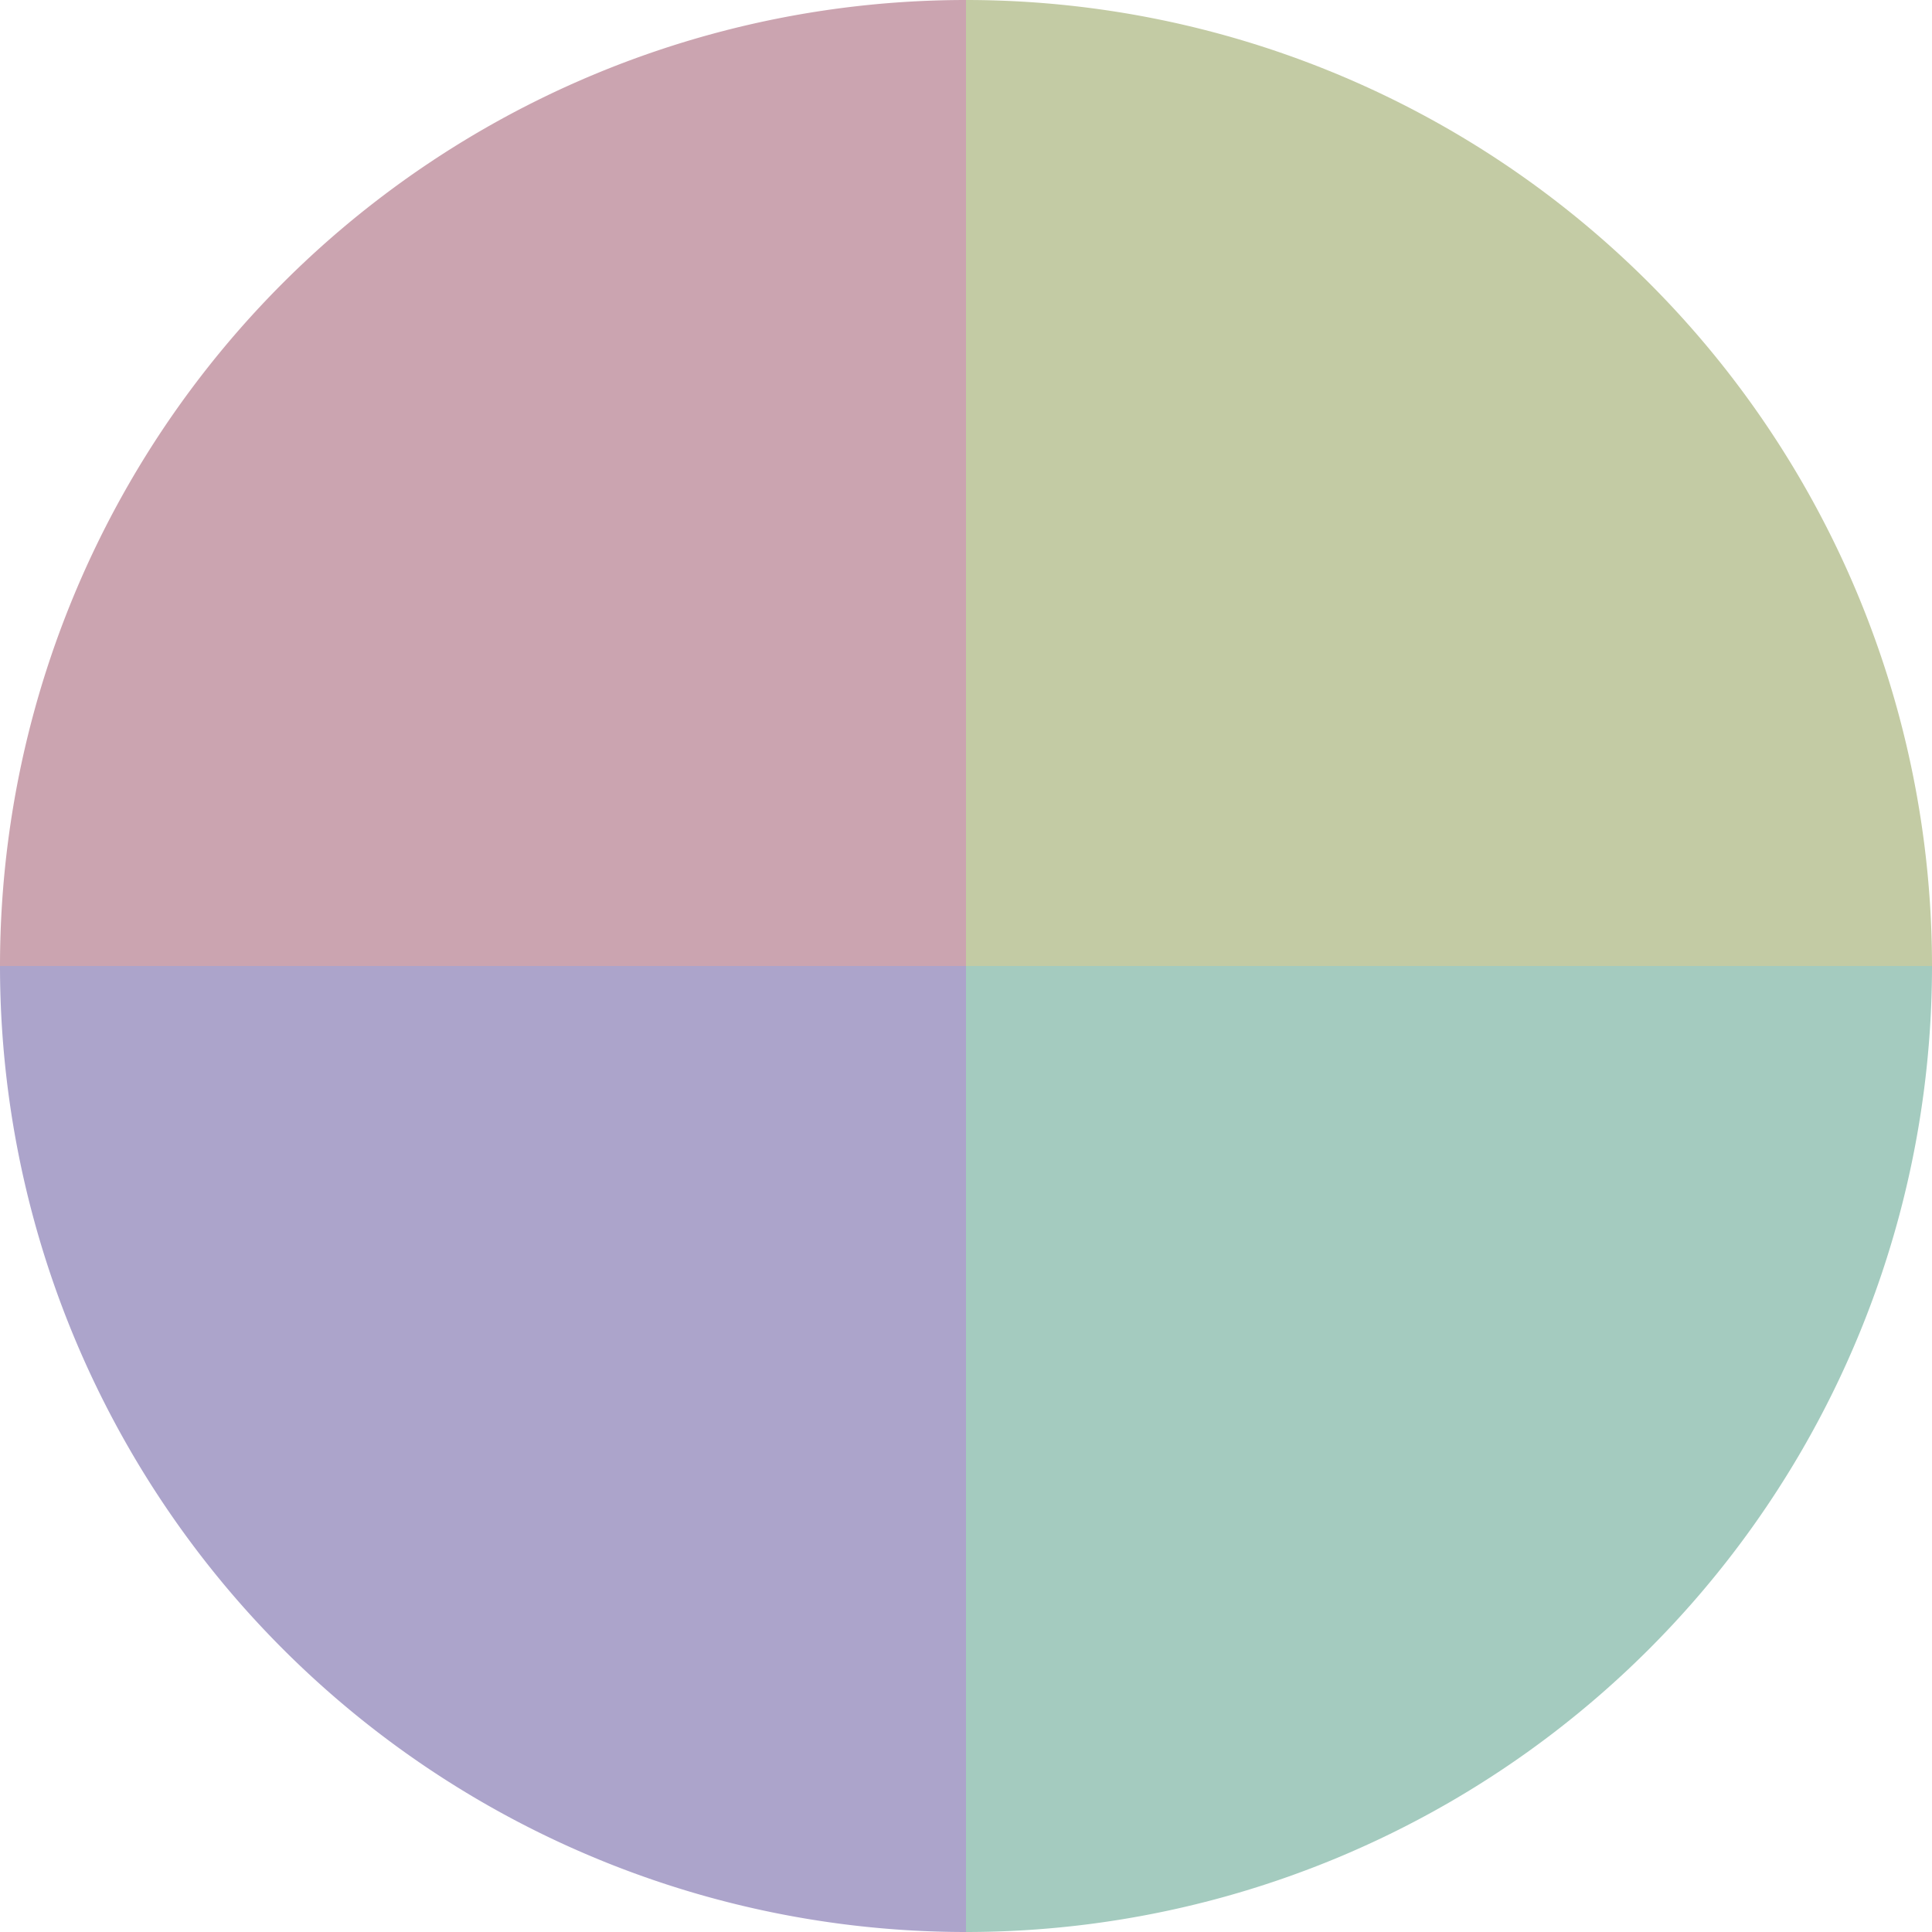
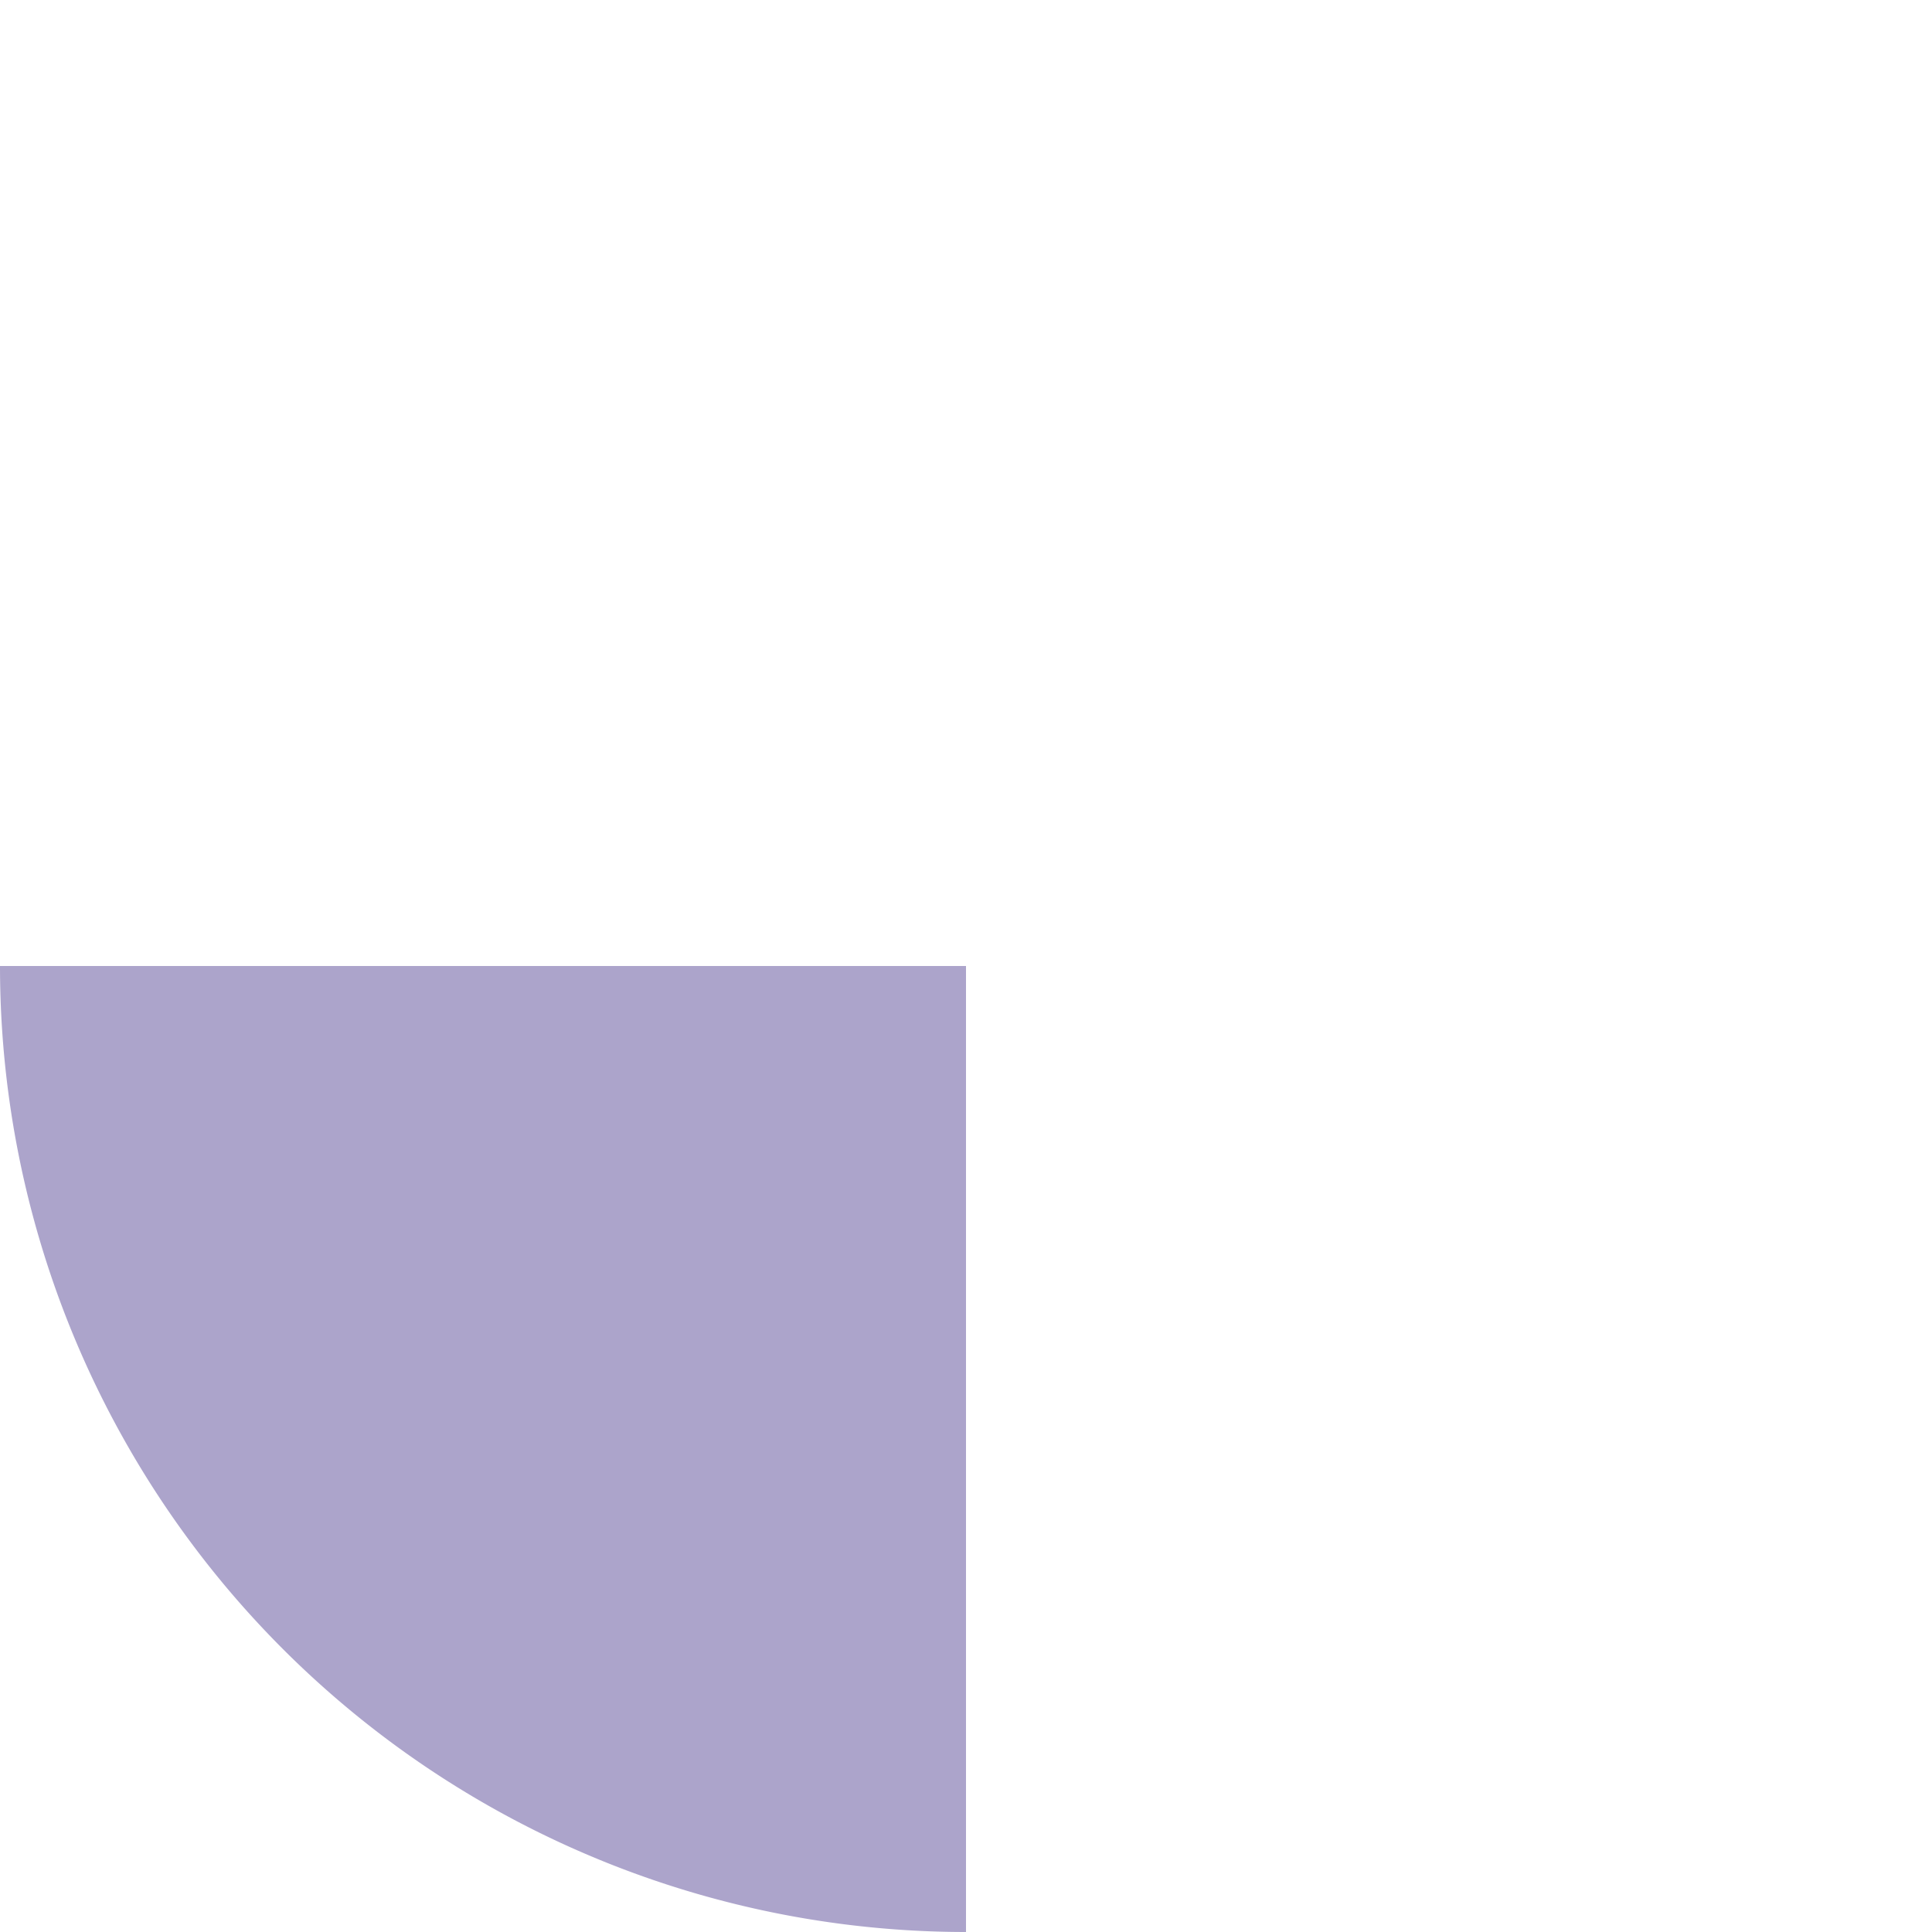
<svg xmlns="http://www.w3.org/2000/svg" width="500" height="500" viewBox="-1 -1 2 2">
-   <path d="M 0 -1               A 1,1 0 0,1 1 0             L 0,0              z" fill="#c3cba4" />
-   <path d="M 1 0               A 1,1 0 0,1 0 1             L 0,0              z" fill="#a4cbbf" />
  <path d="M 0 1               A 1,1 0 0,1 -1 0             L 0,0              z" fill="#aca4cb" />
-   <path d="M -1 0               A 1,1 0 0,1 -0 -1             L 0,0              z" fill="#cba4b0" />
</svg>